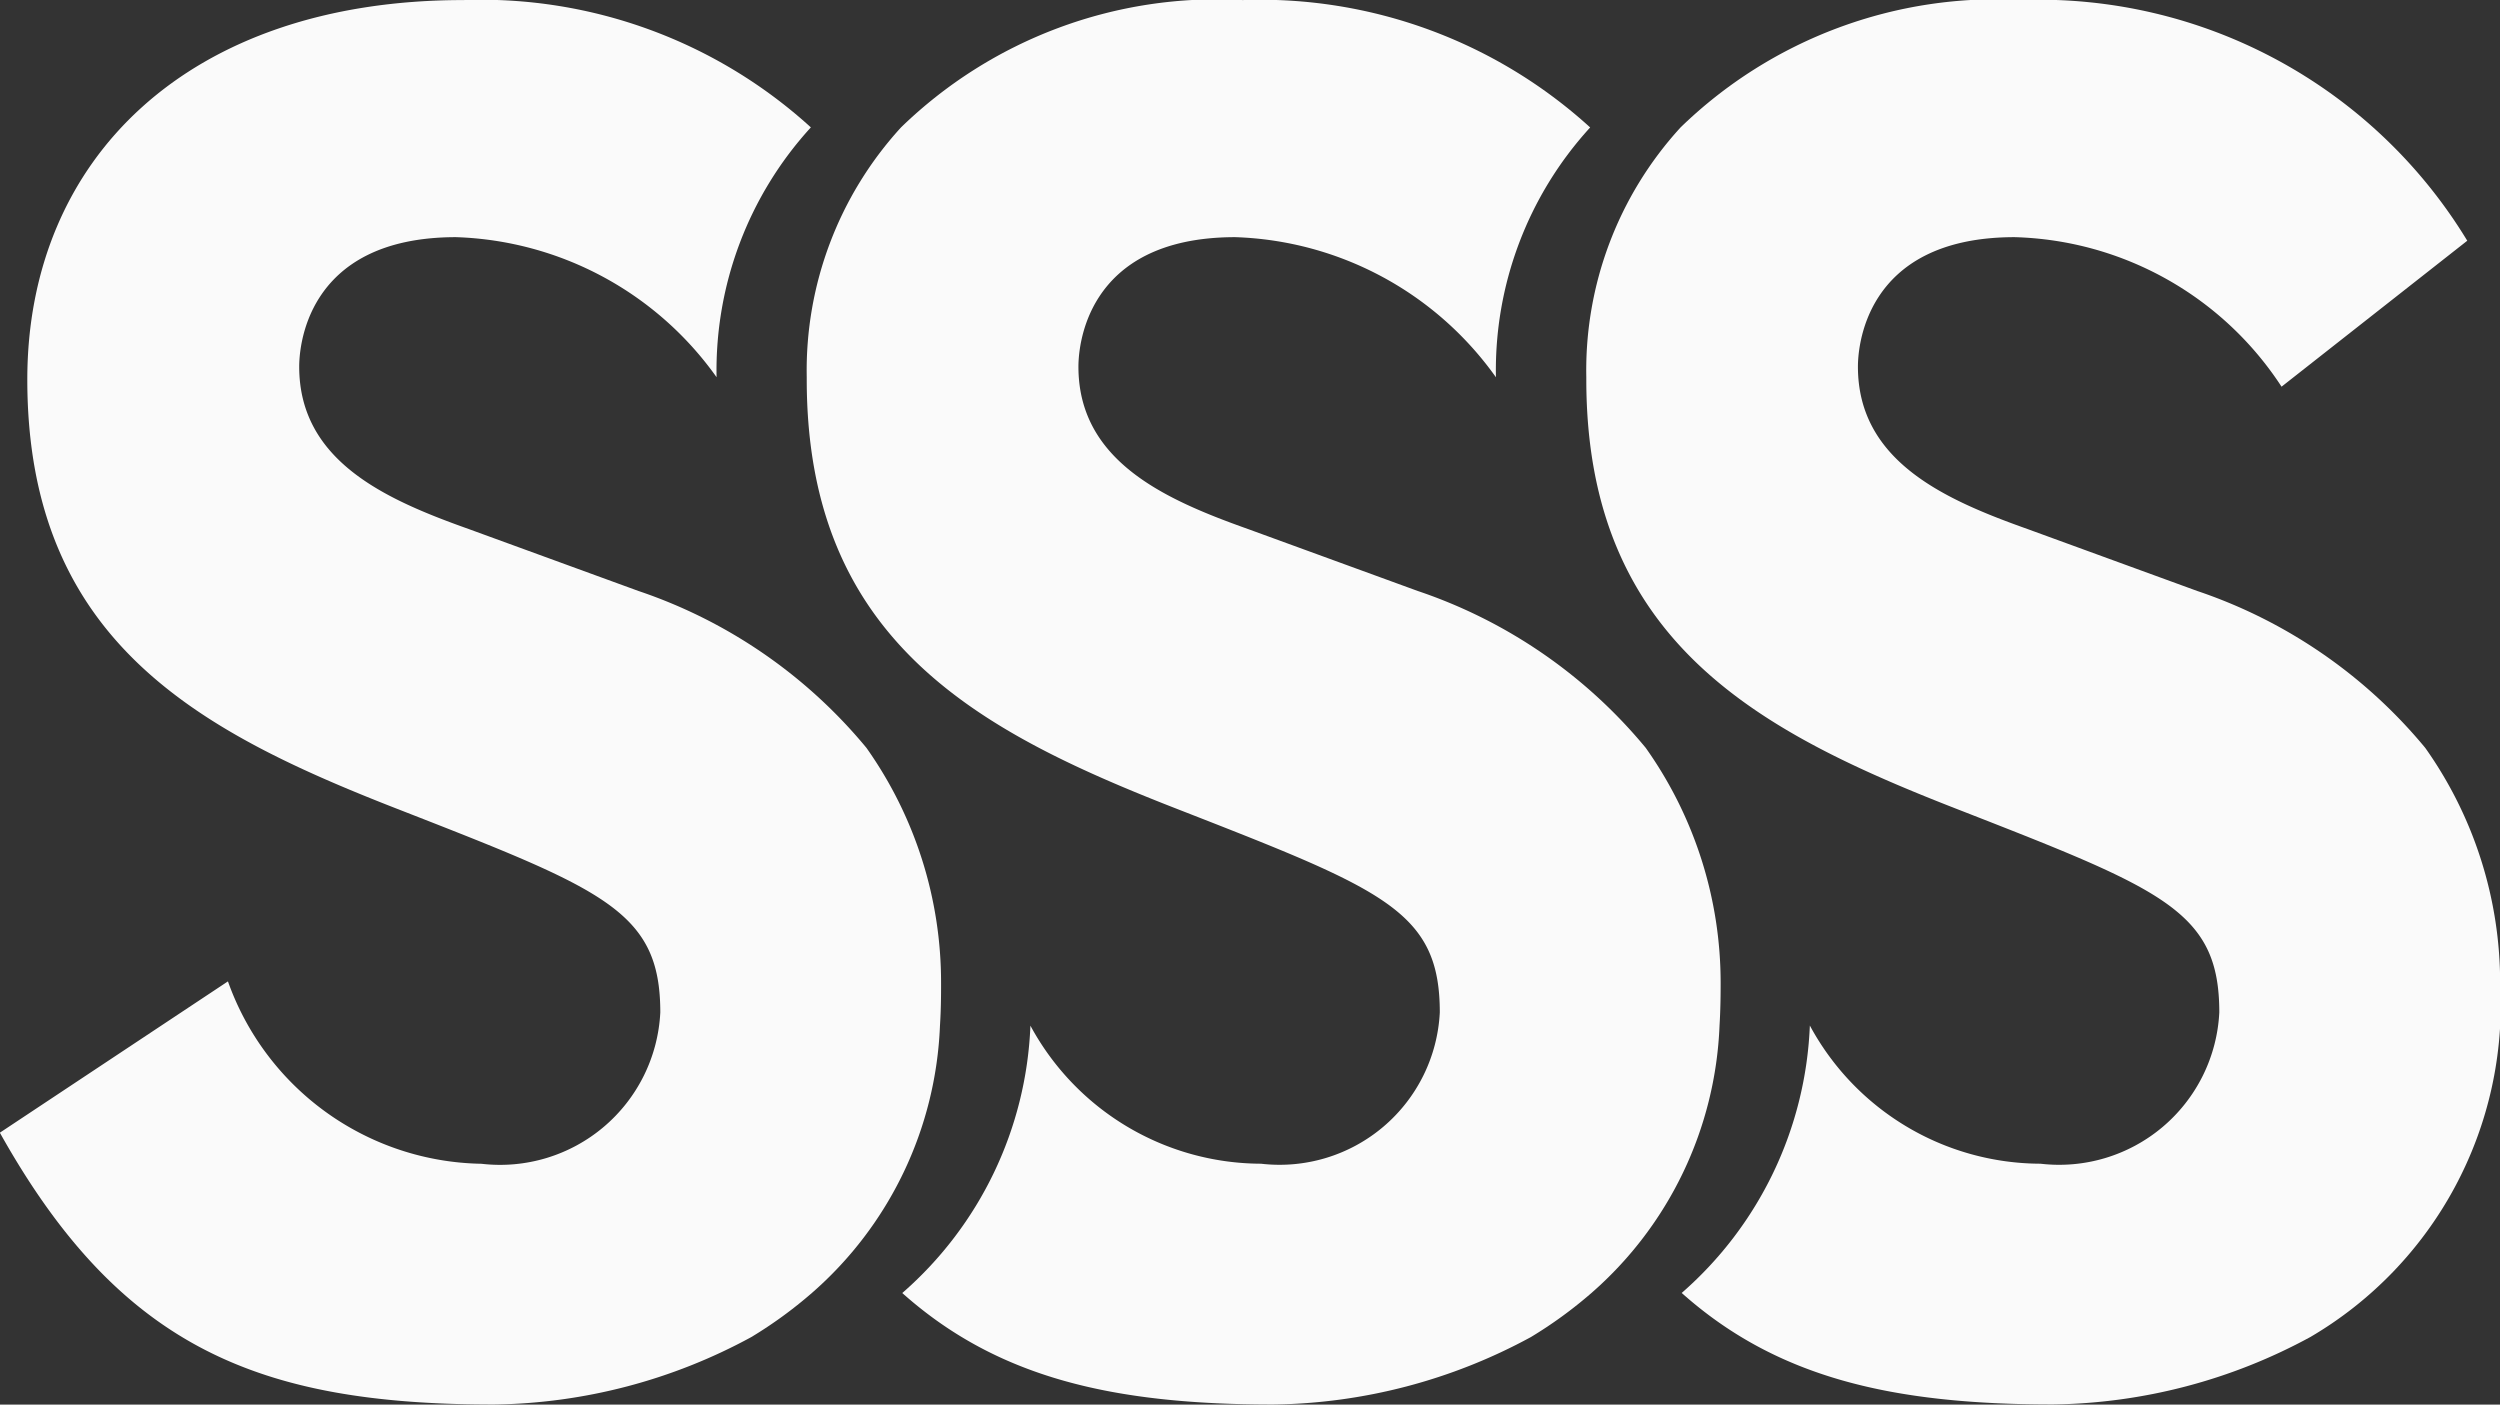
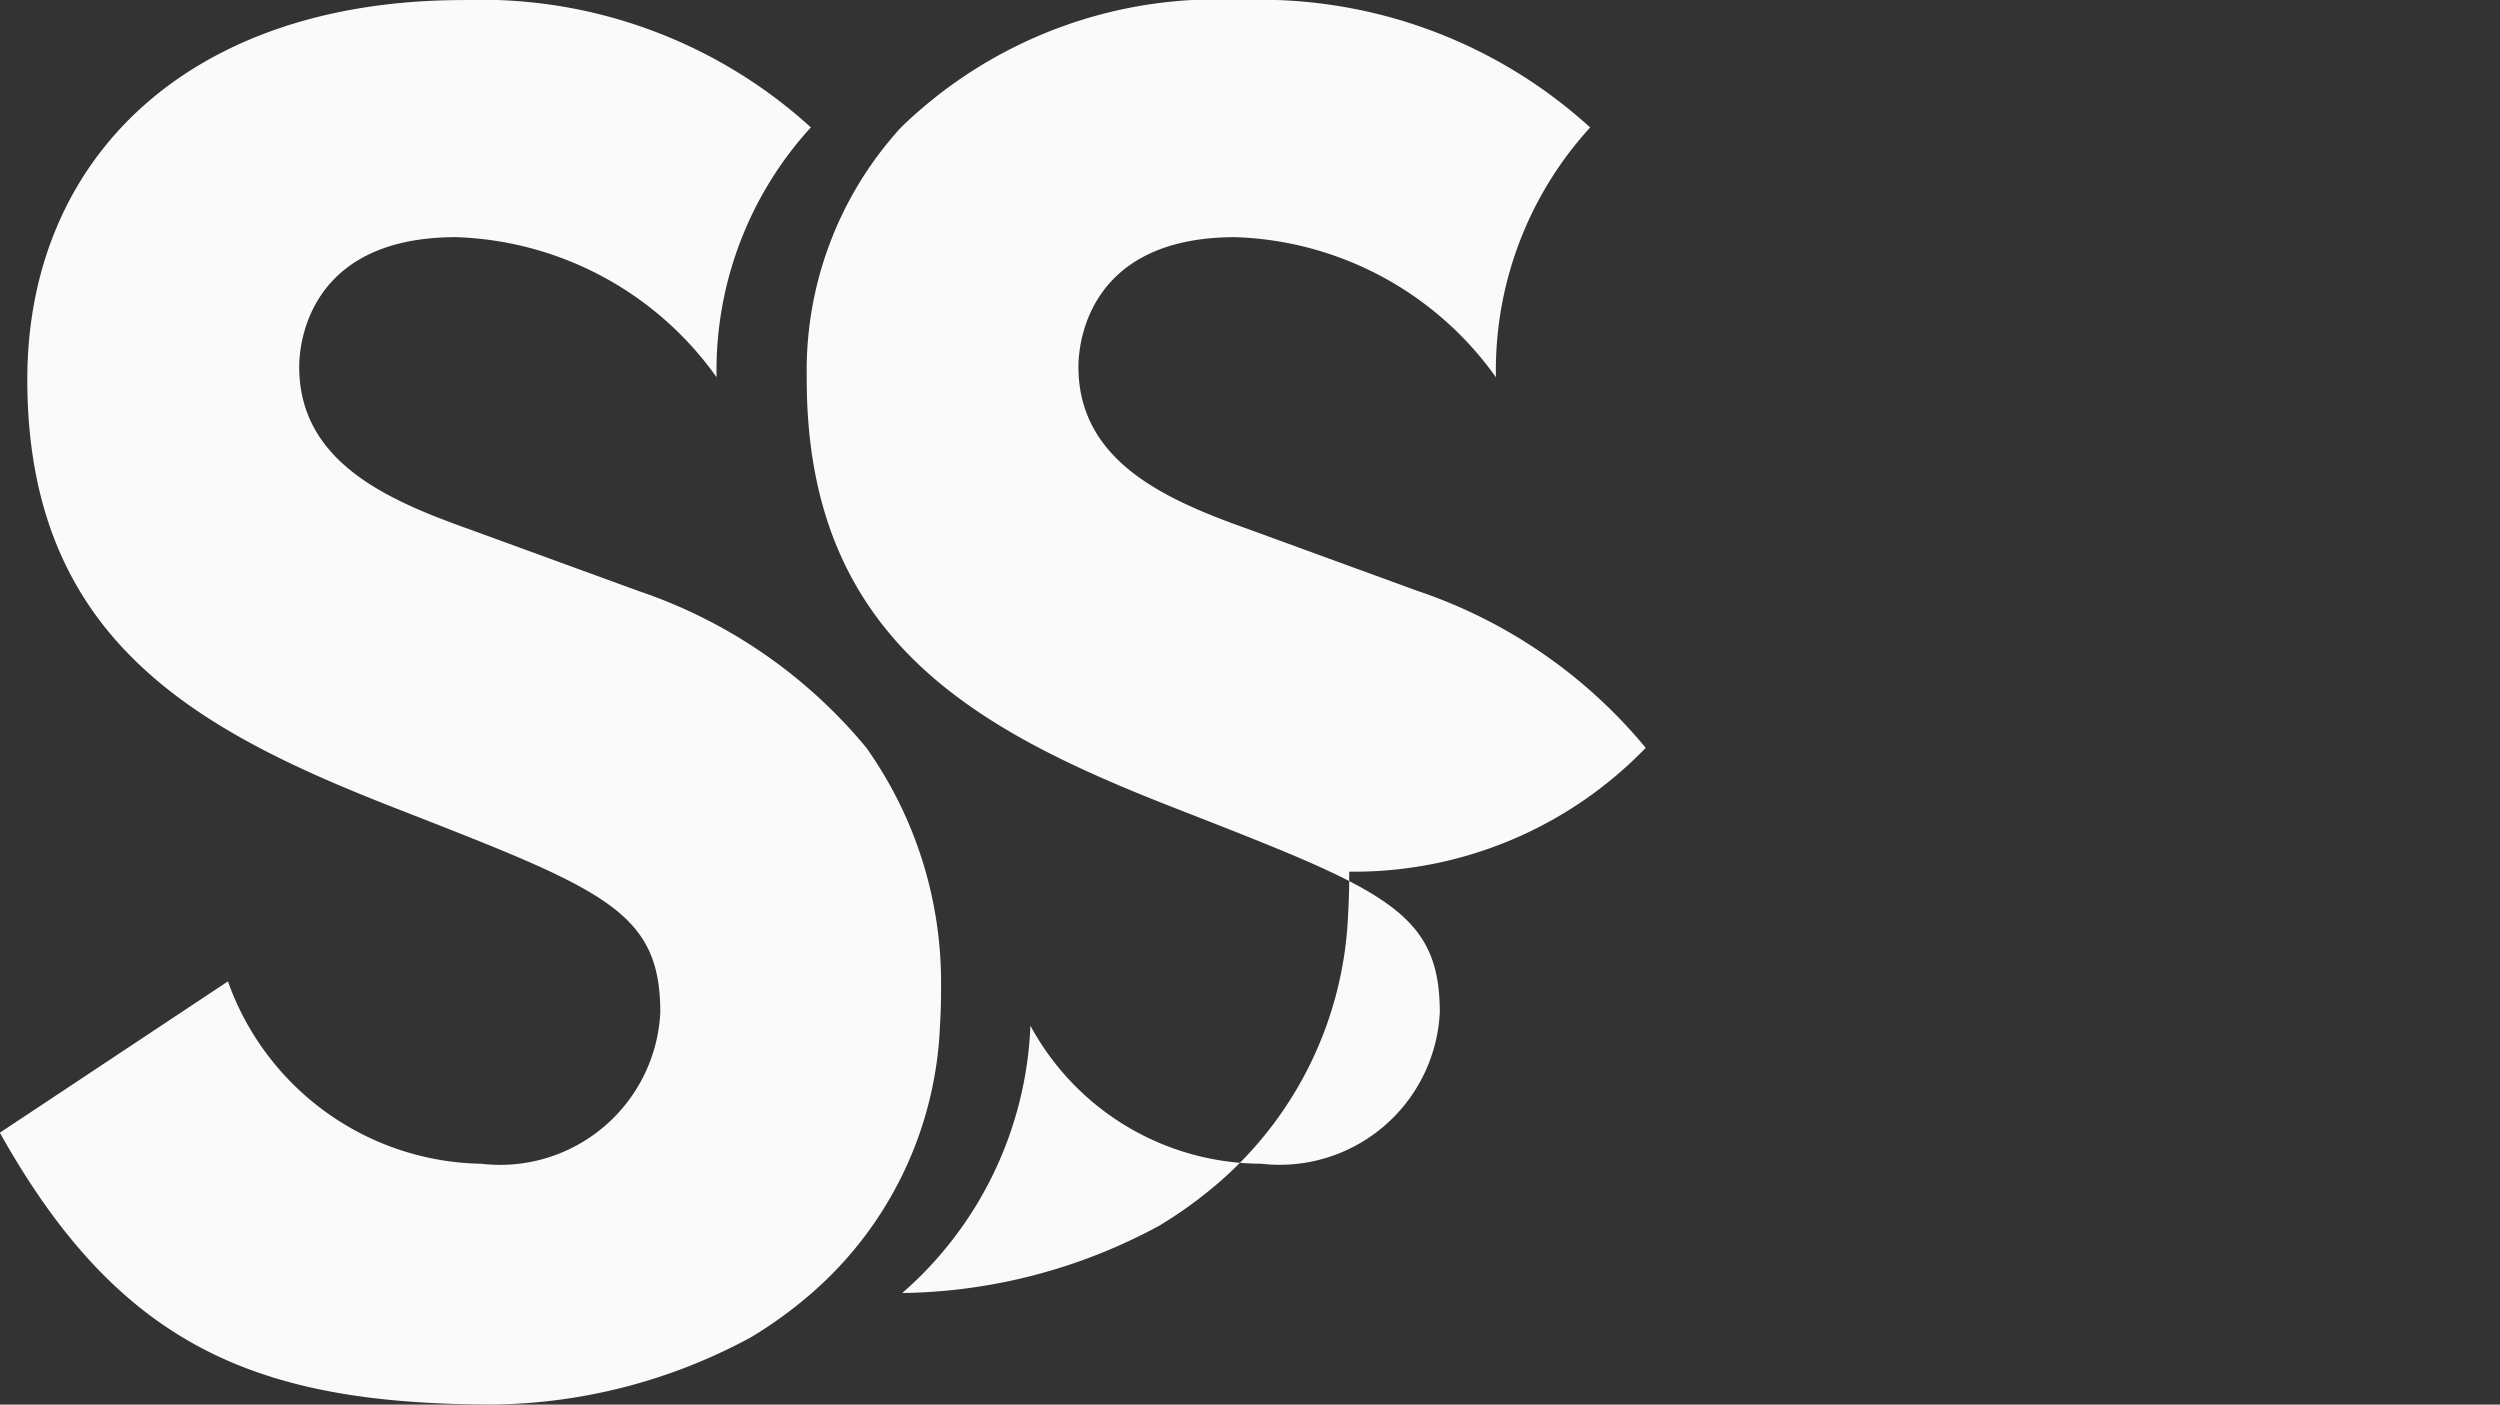
<svg xmlns="http://www.w3.org/2000/svg" width="36.347" height="20.421" viewBox="0 0 36.347 20.421">
  <rect x="0" y="0" width="36.347" height="20.421" fill="#333333" stroke="none" />
  <g id="Groupe_79" data-name="Groupe 79" transform="translate(-244.644 -135.835)">
    <g id="Groupe_76" data-name="Groupe 76" transform="translate(267.704 135.835)">
-       <path id="Tracé_147" data-name="Tracé 147" d="M481.109,146.708a7.342,7.342,0,0,0-3.315-2.281l-2.466-.9c-1.194-.425-2.467-.981-2.467-2.361,0-.212.053-1.883,2.28-1.883a4.788,4.788,0,0,1,3.879,2.174l2.7-2.122a7.283,7.283,0,0,0-6.47-3.5,6.594,6.594,0,0,0-4.967,1.852,5.229,5.229,0,0,0-1.371,3.632c0,.011,0,.021,0,.033,0,3.845,2.546,5.145,5.491,6.285,2.917,1.14,3.712,1.458,3.712,2.917a2.331,2.331,0,0,1-2.6,2.2,3.823,3.823,0,0,1-3.353-2.009,5.449,5.449,0,0,1-1.863,3.888c1.387,1.237,3.067,1.621,5.4,1.621a8.042,8.042,0,0,0,3.741-.981,5.6,5.6,0,0,0,2.758-5.146A5.907,5.907,0,0,0,481.109,146.708Z" transform="translate(-468.909 -135.835)" fill="#fafafa" />
-     </g>
+       </g>
    <g id="Groupe_77" data-name="Groupe 77" transform="translate(244.644 135.835)">
      <path id="Tracé_148" data-name="Tracé 148" d="M257.241,146.709a7.338,7.338,0,0,0-3.315-2.281l-2.466-.9c-1.194-.425-2.466-.981-2.466-2.361,0-.212.053-1.883,2.281-1.883a4.838,4.838,0,0,1,3.787,2.036,5.238,5.238,0,0,1,1.371-3.632,7.122,7.122,0,0,0-5.053-1.851c-4,0-6.339,2.307-6.339,5.517,0,3.845,2.546,5.145,5.489,6.285,2.918,1.14,3.714,1.458,3.714,2.917a2.332,2.332,0,0,1-2.6,2.2,3.982,3.982,0,0,1-3.686-2.652l-3.316,2.2c1.75,3.129,3.766,3.952,7.187,3.952a8.041,8.041,0,0,0,3.739-.981,6.315,6.315,0,0,0,.879-.64,5.441,5.441,0,0,0,1.863-3.887c.016-.25.016-.463.016-.618A5.9,5.9,0,0,0,257.241,146.709Z" transform="translate(-244.644 -135.836)" fill="#fafafa" />
    </g>
    <g id="Groupe_78" data-name="Groupe 78" transform="translate(256.372 135.835)">
-       <path id="Tracé_149" data-name="Tracé 149" d="M370.9,146.709a7.335,7.335,0,0,0-3.315-2.281l-2.466-.9c-1.194-.425-2.467-.981-2.467-2.361,0-.212.053-1.883,2.281-1.883a4.842,4.842,0,0,1,3.789,2.037,5.232,5.232,0,0,1,1.37-3.632,7.122,7.122,0,0,0-5.053-1.852,6.592,6.592,0,0,0-4.966,1.851,5.236,5.236,0,0,0-1.371,3.632c0,.011,0,.021,0,.033,0,3.845,2.546,5.145,5.49,6.285,2.917,1.14,3.714,1.458,3.714,2.917a2.332,2.332,0,0,1-2.6,2.2,3.824,3.824,0,0,1-3.352-2.007,5.441,5.441,0,0,1-1.863,3.887c1.387,1.237,3.067,1.621,5.4,1.621a8.044,8.044,0,0,0,3.74-.981,6.285,6.285,0,0,0,.879-.64,5.444,5.444,0,0,0,1.863-3.888c.015-.249.016-.461.016-.617A5.9,5.9,0,0,0,370.9,146.709Z" transform="translate(-358.701 -135.836)" fill="#fafafa" />
+       <path id="Tracé_149" data-name="Tracé 149" d="M370.9,146.709a7.335,7.335,0,0,0-3.315-2.281l-2.466-.9c-1.194-.425-2.467-.981-2.467-2.361,0-.212.053-1.883,2.281-1.883a4.842,4.842,0,0,1,3.789,2.037,5.232,5.232,0,0,1,1.37-3.632,7.122,7.122,0,0,0-5.053-1.852,6.592,6.592,0,0,0-4.966,1.851,5.236,5.236,0,0,0-1.371,3.632c0,.011,0,.021,0,.033,0,3.845,2.546,5.145,5.49,6.285,2.917,1.14,3.714,1.458,3.714,2.917a2.332,2.332,0,0,1-2.6,2.2,3.824,3.824,0,0,1-3.352-2.007,5.441,5.441,0,0,1-1.863,3.887a8.044,8.044,0,0,0,3.74-.981,6.285,6.285,0,0,0,.879-.64,5.444,5.444,0,0,0,1.863-3.888c.015-.249.016-.461.016-.617A5.9,5.9,0,0,0,370.9,146.709Z" transform="translate(-358.701 -135.836)" fill="#fafafa" />
    </g>
  </g>
</svg>